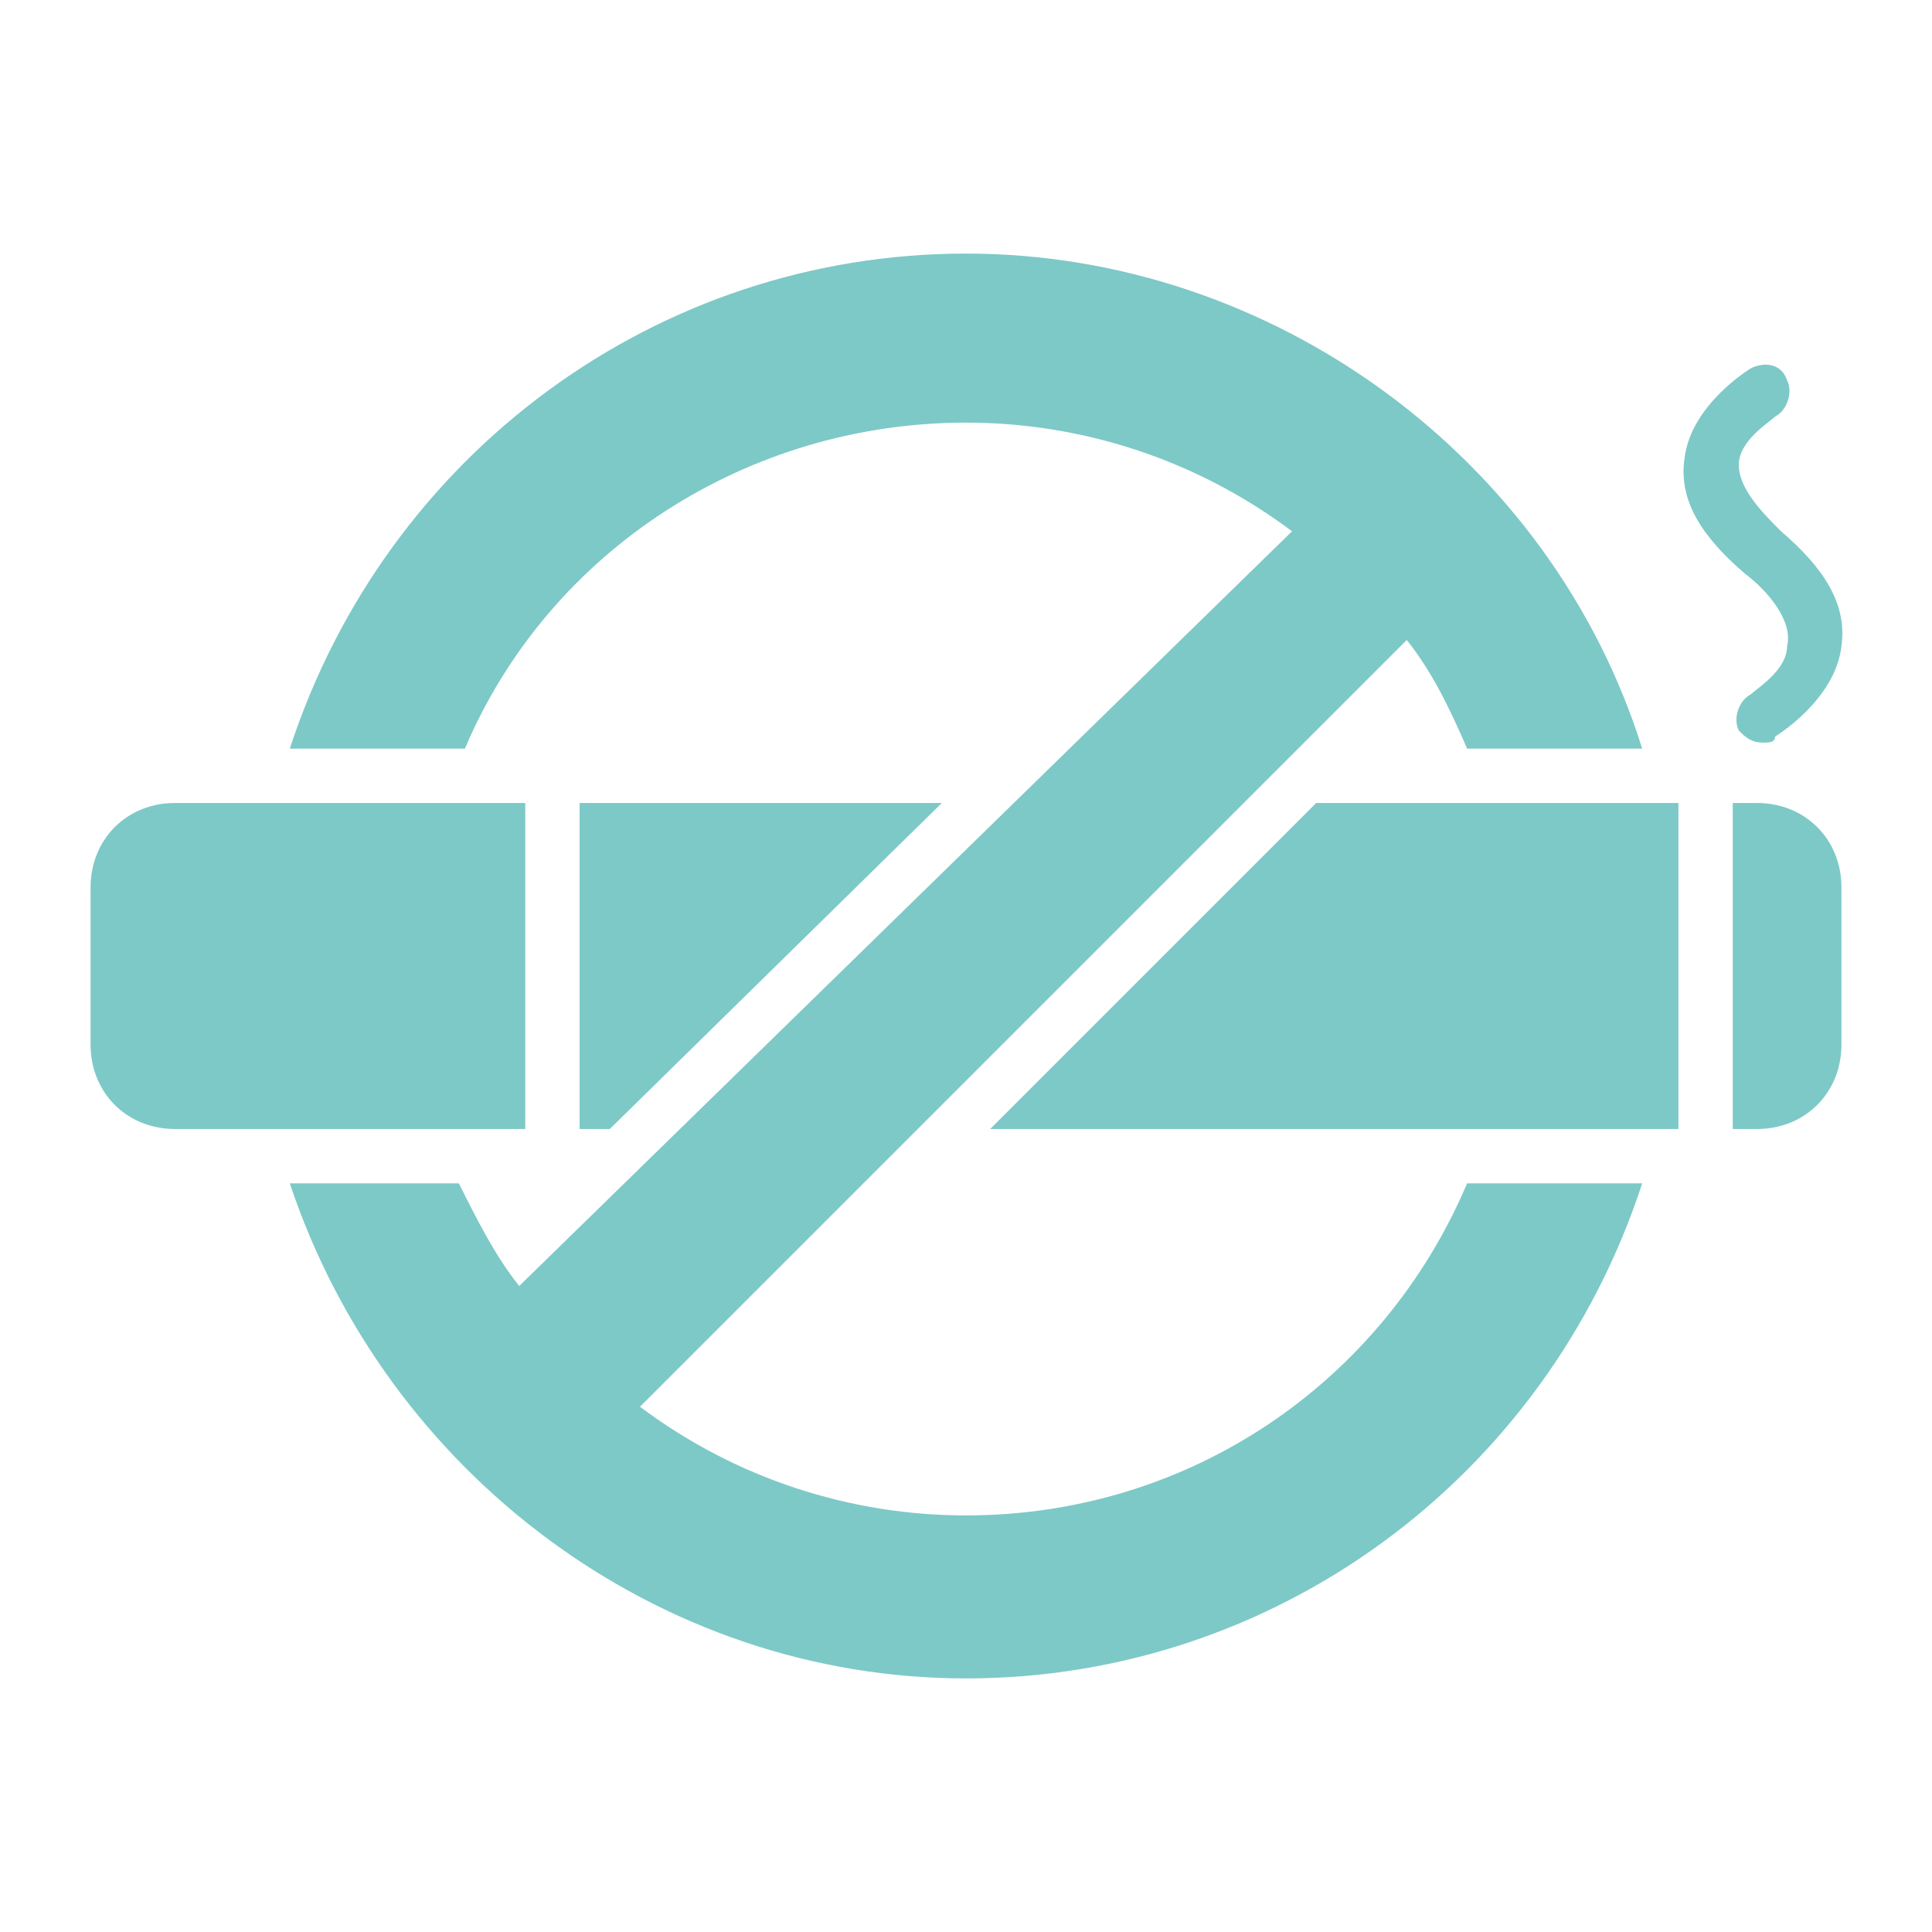
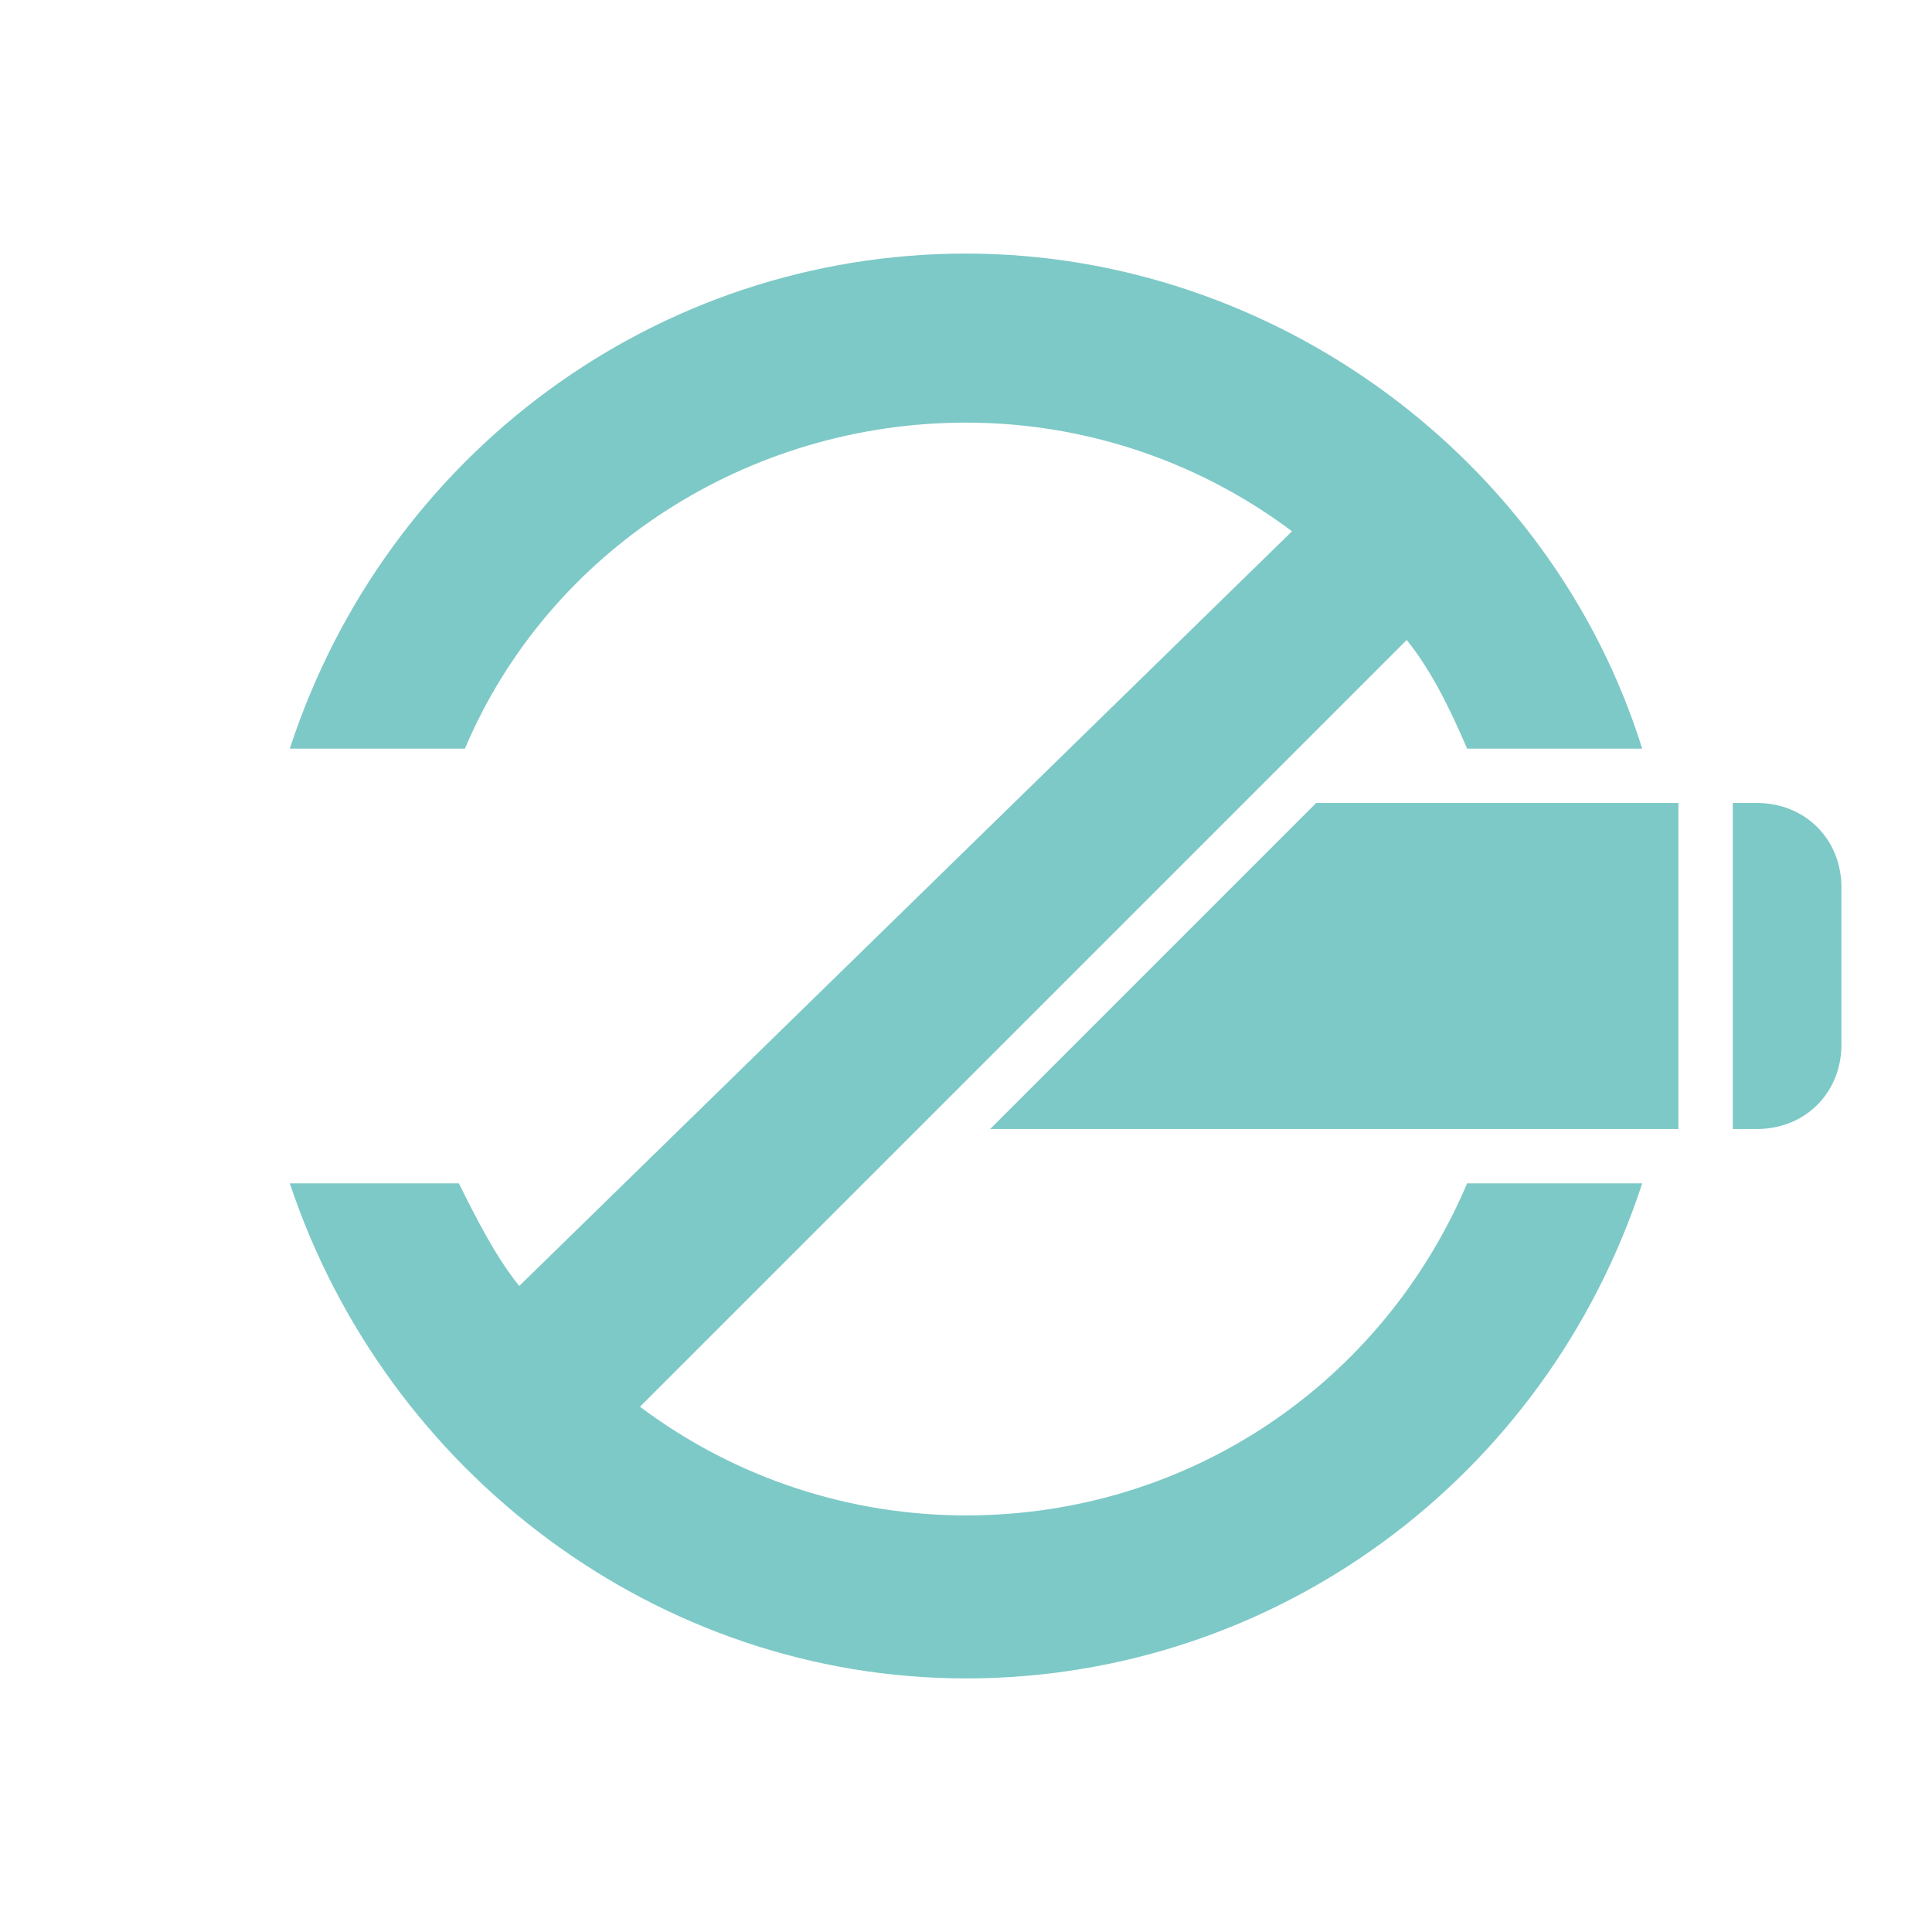
<svg xmlns="http://www.w3.org/2000/svg" version="1.1" id="Layer_1" x="0px" y="0px" width="32px" height="32px" viewBox="0 0 32 32" style="enable-background:new 0 0 32 32;" xml:space="preserve">
  <style type="text/css">
	.st0{fill:#7DC9C7;}
</style>
  <g>
-     <path class="st0" d="M29.6,10.7c0,0.4-0.5,0.7-0.6,0.8c-0.2,0.1-0.3,0.4-0.2,0.6c0.1,0.1,0.2,0.2,0.4,0.2c0.1,0,0.2,0,0.2-0.1   c0,0,1-0.6,1.1-1.5c0.1-0.7-0.3-1.3-1-1.9c-0.3-0.3-0.7-0.7-0.7-1.1c0-0.4,0.5-0.7,0.6-0.8c0.2-0.1,0.3-0.4,0.2-0.6   C29.5,6,29.2,6,29,6.1c0,0-1,0.6-1.1,1.5c-0.1,0.7,0.3,1.3,1,1.9C29.3,9.8,29.7,10.3,29.6,10.7z" />
-     <polygon class="st0" points="9.6,13.3 9.6,18.7 10.1,18.7 15.6,13.3  " />
-     <path class="st0" d="M8.7,13.3H2.9c-0.8,0-1.4,0.6-1.4,1.4v2.6c0,0.8,0.6,1.4,1.4,1.4h5.8V13.3z" />
    <polygon class="st0" points="16.4,18.7 27.8,18.7 27.8,13.3 21.8,13.3  " />
    <path class="st0" d="M29.1,13.3h-0.4v5.4h0.4c0.8,0,1.4-0.6,1.4-1.4v-2.6C30.5,13.9,29.9,13.3,29.1,13.3z" />
    <path class="st0" d="M16,25.1c-1.9,0-3.8-0.6-5.4-1.8l12.7-12.7c0.4,0.5,0.7,1.1,1,1.8h2.9C25.7,7.6,21.1,4.2,16,4.2   c-5.1,0-9.6,3.3-11.2,8.2h2.9c1.4-3.3,4.7-5.4,8.3-5.4c1.9,0,3.8,0.6,5.4,1.8L8.6,21.3c-0.4-0.5-0.7-1.1-1-1.7H4.8   c1.6,4.8,6.1,8.2,11.2,8.2c5.1,0,9.6-3.3,11.2-8.2h-2.9C22.9,22.9,19.7,25.1,16,25.1z" />
  </g>
</svg>